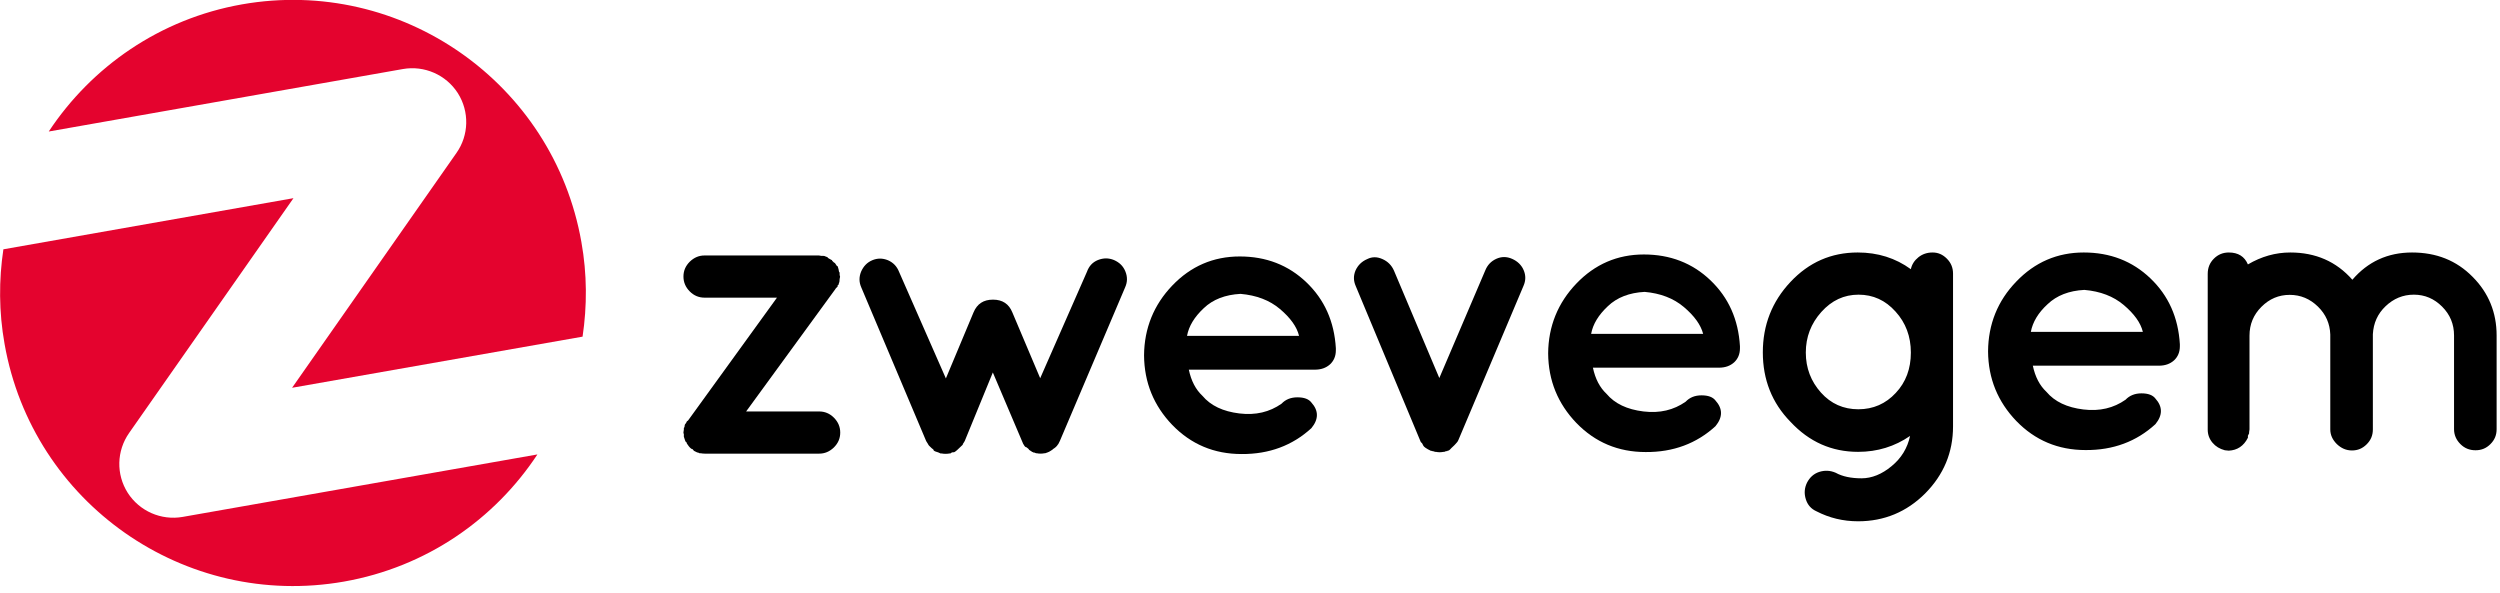
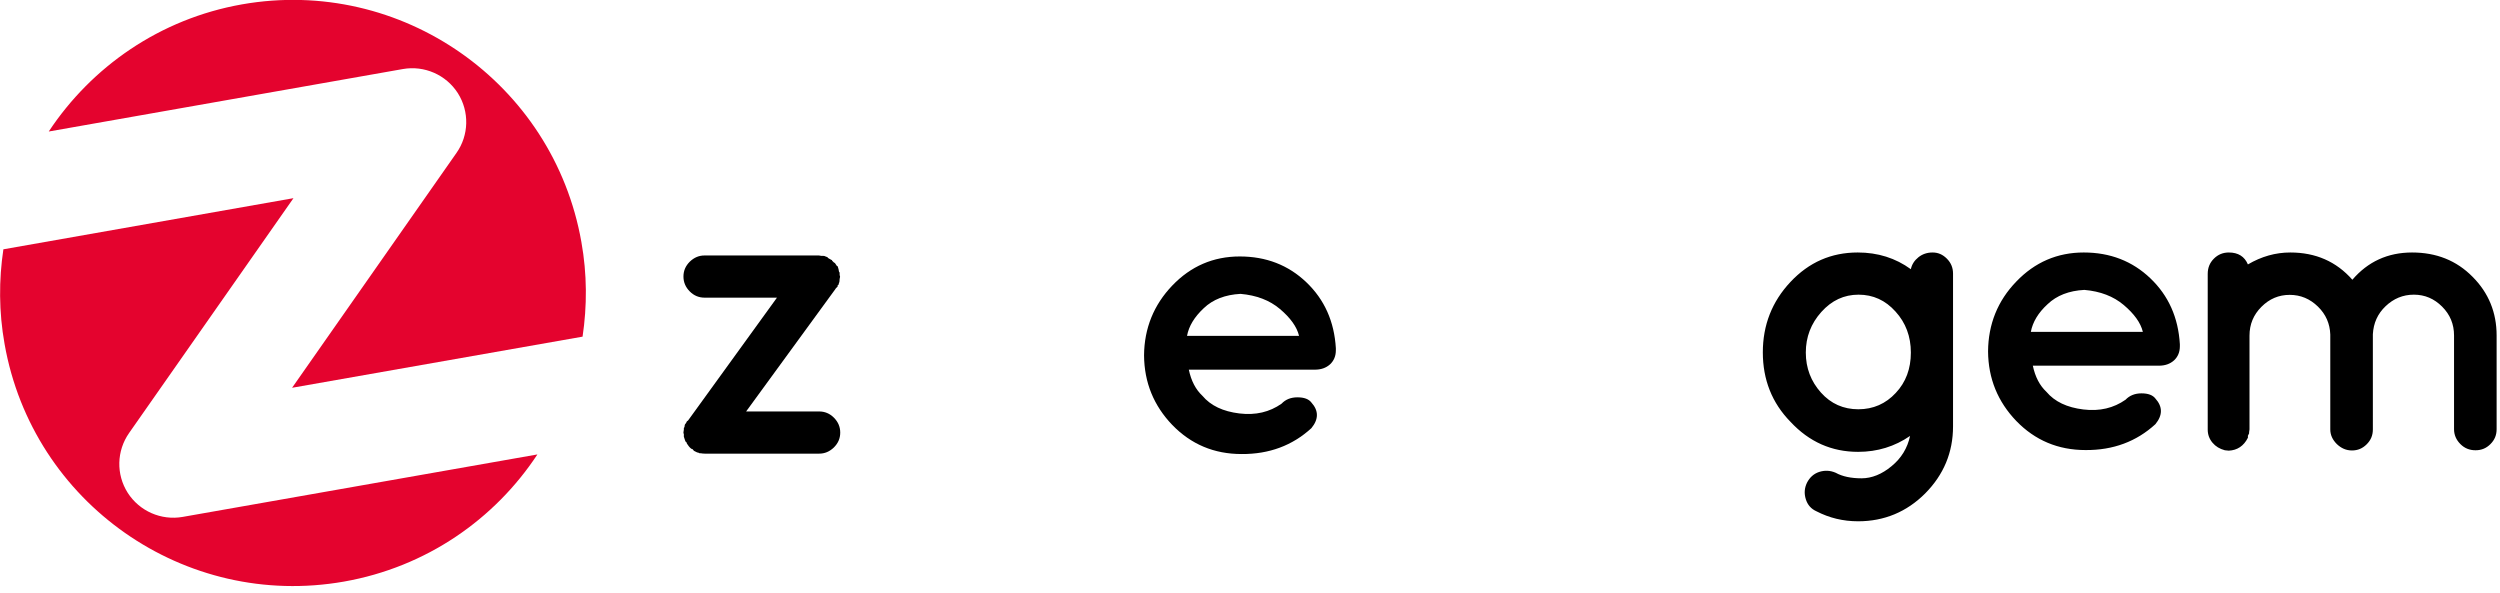
<svg xmlns="http://www.w3.org/2000/svg" id="Laag_1" x="0px" y="0px" viewBox="0 0 1256.5 297.8" style="enable-background:new 0 0 1256.5 297.8;" xml:space="preserve">
  <style type="text/css">	.st0{fill:#E4032E;}</style>
  <g>
    <path class="st0" d="M202.5,34.7c10.8-1.9,21.7,2.9,27.6,12.1c5.9,9.3,5.6,21.2-0.7,30.1l-82.6,118l146-25.7  c2.3-15.4,2.3-31.4-0.6-47.6c-14.1-80-90.6-133.5-170.6-119.4C80.3,9.5,46,33.6,24.5,66.1L202.5,34.7z" />
    <path class="st0" d="M91.8,259.8c-10.8,1.9-21.7-2.9-27.6-12.1c-5.9-9.3-5.6-21.1,0.7-30.1l82.6-118L1.7,125.3  c-2.3,15.4-2.3,31.4,0.6,47.6c14.1,80,90.6,133.5,170.6,119.4c41.4-7.3,75.7-31.3,97.2-63.9L91.8,259.8z" />
  </g>
-   <path d="M846.3,154.3c5.2,4.4,8.5,8.9,9.7,13.5h-56.3c0.9-4.9,3.7-9.5,8.4-13.9c4.6-4.4,10.8-6.8,18.5-7.2 C834.5,147.4,841.1,149.9,846.3,154.3 M874.5,174c-0.8-13.4-5.7-24.4-14.8-33.1c-9.1-8.7-20.3-13-33.5-13 c-13.3,0-24.6,4.9-33.9,14.6s-14.1,21.5-14.2,35.1c0.1,13.7,4.9,25.3,14.2,35c9.4,9.7,21,14.6,34.8,14.6c13.9,0.1,25.6-4.3,35.1-13 c3.7-4.5,3.7-8.8,0-12.9c-1.3-1.7-3.6-2.6-7-2.6s-6,1.1-8,3.2c-6,4.2-13,5.9-21.2,4.9c-8.2-1-14.4-3.9-18.6-8.9 c-3.3-3.1-5.6-7.4-6.8-13.1h63.3c3.2,0,5.7-0.9,7.7-2.7c1.9-1.8,2.9-4.1,2.9-7.1V174z M719.7,226.5v0.2c0.3,0,0.8,0.1,1.6,0.4h0.4 c0.5,0.1,1.2,0.2,1.9,0.2c0.7,0,1.4-0.1,1.9-0.2h0.4c0.5-0.3,1.1-0.4,1.6-0.4v-0.2h0.4c0.4-0.1,0.7-0.4,1-0.7 c0.3-0.3,0.7-0.8,1.3-1.3c0.6-0.5,1-1,1.3-1.3c0.3-0.3,0.5-0.6,0.8-0.9c0.3-0.3,0.5-0.7,0.8-1.4l32.6-77.2c1.2-2.7,1.2-5.3,0.1-7.9 c-1.1-2.6-3.1-4.5-5.8-5.7c-2.7-1.2-5.4-1.2-8,0c-2.6,1.2-4.4,3.1-5.5,5.8l-23.1,54.1L700.6,136c-1.2-2.7-3.1-4.6-5.8-5.8 c-2.7-1.2-5.2-1.2-7.6,0c-2.8,1.2-4.7,3.1-5.9,5.7c-1.1,2.6-1.1,5.2,0.1,7.9l32.2,77.2c0.3,0.9,0.6,1.5,1,1.6 c0.1,0.1,0.4,0.6,0.7,1.3c0.3,0.7,1.6,1.6,3.9,2.7H719.7z" />
-   <path d="M483.9,223.2c0.5-0.8,0.9-1.3,1-1.6l14.1-34.4l15.3,36c0,0.1,0.1,0.2,0.2,0.2c0.4,0.9,0.9,1.4,1.4,1.4 c0.7,0.5,1.1,0.9,1.2,1v0.2c0.7,0.5,1.3,0.9,1.8,1.2h0.2l0.2,0.2c0.4,0,0.9,0.1,1.4,0.4h0.4c0.4,0.1,1,0.2,1.9,0.2 c0.9,0,1.5-0.1,1.9-0.2h0.4c0.8-0.3,1.3-0.4,1.4-0.5c0.1-0.1,0.3-0.1,0.5-0.2c0.2-0.1,0.5-0.3,1-0.6c0.5-0.3,0.7-0.5,0.8-0.5 c0.1,0,0.1-0.1,0.1-0.2c1.2-0.7,2.1-1.5,2.6-2.4l0.2-0.2l0.8-1.6l32.8-77.2c1.2-2.7,1.2-5.3,0.1-8c-1.1-2.7-3-4.5-5.7-5.7 c-2.7-1.1-5.3-1.1-8.1,0c-2.7,1.1-4.5,3.1-5.5,5.9l-23.5,53.5L508.8,157c-1.7-4.2-4.9-6.4-9.7-6.4s-8,2.1-9.8,6.4l-13.9,33.2 l-23.5-53.5c-1.1-2.8-2.9-4.7-5.6-5.9c-2.7-1.1-5.3-1.1-7.9,0c-2.6,1.1-4.4,3-5.6,5.7c-1.1,2.7-1.1,5.3,0.1,8l32.6,77.2 c0.1,0.1,0.3,0.4,0.5,0.8c0.2,0.4,0.4,0.7,0.5,0.8c0,0.3,0.6,0.9,1.8,2c0.4,0.3,0.7,0.5,0.8,0.6c0,0.5,0.5,0.9,1.6,1.2 c0.5,0.1,1.2,0.4,2,0.8h0.6c0.4,0.1,1,0.2,1.9,0.2c0.9,0,1.6-0.1,2.1-0.2h0.4c0.4-0.4,0.9-0.6,1.4-0.6h0.4c0.5-0.1,2-1.4,4.4-3.8 V223.2z" />
  <path d="M345,222.2c0,0.4,0.4,1.1,1.2,2.1c0.8,1,1.5,1.5,2,1.5c0,0.1,0.2,0.4,0.6,0.8l1.6,0.8c0.3,0,0.7,0.1,1.2,0.4h0.6 c0.5,0.1,1.2,0.2,2,0.2h57.5c2.8,0,5.2-1,7.4-3.1c2.1-2.1,3.2-4.5,3.2-7.5c0-2.9-1.1-5.4-3.2-7.5c-2.1-2.1-4.6-3.1-7.4-3.1H375 l45-61.7V145l1-1v-0.6c0.4-0.1,0.6-0.5,0.6-1c0.3-0.5,0.4-1.3,0.4-2.2l0.2-1v-0.2l-0.2-0.8v-1.2c-0.3-0.3-0.4-0.6-0.4-0.9 c0-0.3-0.2-1.1-0.6-2.3c-0.3,0-0.6-0.3-0.9-0.9c-0.3-0.6-0.6-0.9-0.9-0.9l-1-1c0-0.3-0.1-0.4-0.4-0.4l-1.4-0.8 c-0.1,0-0.3-0.2-0.6-0.6c-0.5-0.1-0.9-0.3-1.1-0.4c-0.2-0.1-0.5-0.2-0.9-0.2h-1l-1.2-0.2h-57.5c-2.8,0-5.2,1-7.4,3.1 c-2.1,2.1-3.2,4.5-3.2,7.5c0,2.9,1.1,5.4,3.2,7.5c2.1,2.1,4.6,3.1,7.4,3.1h36.4l-44.8,61.9h-0.2c-0.4,0.4-0.6,0.7-0.6,1 c-0.5,0.5-0.8,1-0.8,1.5c0,0.5-0.1,0.8-0.4,1.1v0.8l-0.2,1.4v0.2c0,0.3,0.1,0.5,0.2,0.6v1.4l0.6,1.8 C344.4,221.8,344.6,222.1,345,222.2" />
  <path d="M643.3,155.3c5.2,4.4,8.5,8.9,9.6,13.5h-56.3c0.9-4.9,3.7-9.5,8.4-13.9c4.6-4.4,10.8-6.8,18.5-7.2 C631.5,148.4,638.1,150.9,643.3,155.3 M671.4,175c-0.8-13.4-5.7-24.4-14.8-33.1c-9.1-8.7-20.3-13-33.5-13 c-13.3,0-24.6,4.9-33.9,14.6s-14.1,21.5-14.2,35.1c0.1,13.7,4.9,25.3,14.2,35c9.4,9.7,21,14.6,34.8,14.6c13.9,0.1,25.6-4.3,35.1-13 c3.7-4.5,3.7-8.8,0-12.9c-1.3-1.7-3.6-2.6-7-2.6s-6,1.1-8,3.2c-6,4.2-13,5.9-21.2,4.9c-8.2-1-14.4-3.9-18.6-8.9 c-3.3-3.1-5.6-7.4-6.8-13.1h63.3c3.2,0,5.7-0.9,7.7-2.7c1.9-1.8,2.9-4.1,2.9-7.1V175z" />
  <path d="M1129.8,220v-1l0.6-1.2v-0.6l0.2-1.4v-47.1c0-5.7,2-10.5,6-14.5c4-4,8.7-6,14.2-6c5.5,0,10.2,2,14.2,5.9c4,3.9,6,8.6,6.2,14 v47.7c0,2.8,1.1,5.2,3.3,7.4c2.2,2.1,4.7,3.2,7.6,3.2c2.9,0,5.3-1,7.4-3.1c2.1-2.1,3.1-4.5,3.1-7.5V168c0.3-5.6,2.4-10.3,6.4-14.1 c4-3.8,8.7-5.8,14.2-5.8c5.5,0,10.2,2,14.2,6c4,4,6,8.8,6,14.5v47.1c0,2.9,1.1,5.4,3.2,7.5c2.1,2.1,4.6,3.1,7.6,3.1s5.4-1,7.5-3.1 c2.1-2.1,3.1-4.5,3.1-7.5v-47.1c0-11.5-4-21.4-12.1-29.5c-8.1-8.2-18.2-12.2-30.4-12.2c-12.2,0-22.2,4.6-30,13.7 c-8.1-9.2-18.5-13.7-31.2-13.7c-7.4,0-14.5,2-21.3,6c-1.7-4-4.9-6-9.6-6c-2.9,0-5.4,1-7.5,3.1c-2.1,2.1-3.1,4.6-3.1,7.7v78.2 c0,2.5,0.8,4.7,2.4,6.6c1.6,1.9,3.6,3.1,6.2,3.8l2,0.2C1124.4,226.3,1127.7,224.2,1129.8,220 M1067.4,153.3 c5.2,4.4,8.5,8.9,9.6,13.5h-56.3c0.9-4.9,3.7-9.6,8.4-13.9c4.6-4.4,10.8-6.8,18.5-7.2C1055.6,146.4,1062.2,148.9,1067.4,153.3  M1095.6,173c-0.8-13.4-5.7-24.4-14.8-33.1c-9.1-8.7-20.3-13-33.5-13c-13.3,0-24.6,4.9-33.9,14.6c-9.4,9.7-14.1,21.5-14.2,35.1 c0.1,13.7,4.9,25.3,14.2,35c9.4,9.7,21,14.6,34.8,14.6c13.9,0.1,25.6-4.3,35.1-13c3.7-4.5,3.7-8.8,0-12.9c-1.3-1.7-3.6-2.6-7-2.6 c-3.3,0-6,1.1-8,3.2c-6,4.2-13,5.9-21.2,4.9c-8.2-1-14.4-3.9-18.6-8.9c-3.3-3.1-5.6-7.4-6.8-13.1h63.3c3.2,0,5.7-0.9,7.7-2.7 c1.9-1.8,2.9-4.1,2.9-7.1V173z M915.4,156.8c5.2-5.8,11.4-8.7,18.7-8.7c7.3,0,13.5,2.8,18.6,8.5c5.1,5.6,7.7,12.5,7.7,20.6 c0,8.1-2.5,14.9-7.6,20.3c-5,5.4-11.3,8.2-18.8,8.2c-7.5,0-13.8-2.8-18.8-8.4c-5-5.6-7.6-12.3-7.6-20.1 C907.6,169.4,910.2,162.6,915.4,156.8 M933.9,227.1c9.7,0,18.4-2.7,26.1-8c-1.3,6.1-4.4,11.2-9.3,15.2c-4.8,4-9.9,6.1-15.1,6.1 c-5.2,0-9.6-0.9-13-2.8c-2.8-1.2-5.5-1.3-8.3-0.4c-2.7,0.9-4.7,2.7-6.1,5.4c-1.3,2.7-1.5,5.4-0.6,8.3c0.9,2.9,2.7,4.9,5.4,6.1 c6.4,3.3,13.3,5,20.9,5c13.1,0,24.4-4.7,33.7-14c9.3-9.4,14-20.6,14-33.7v-76.8c0-2.9-1-5.4-3.1-7.5c-2.1-2.1-4.4-3.1-7.2-3.1 c-2.7,0-5.1,0.8-7.1,2.4c-2,1.6-3.3,3.6-3.8,6c-7.7-5.6-16.6-8.4-26.7-8.4c-13.3,0-24.5,4.9-33.8,14.8c-9.3,9.9-13.9,21.7-13.9,35.4 c0,13.7,4.6,25.4,13.9,34.9C909.3,222.1,920.6,227.1,933.9,227.1" />
</svg>